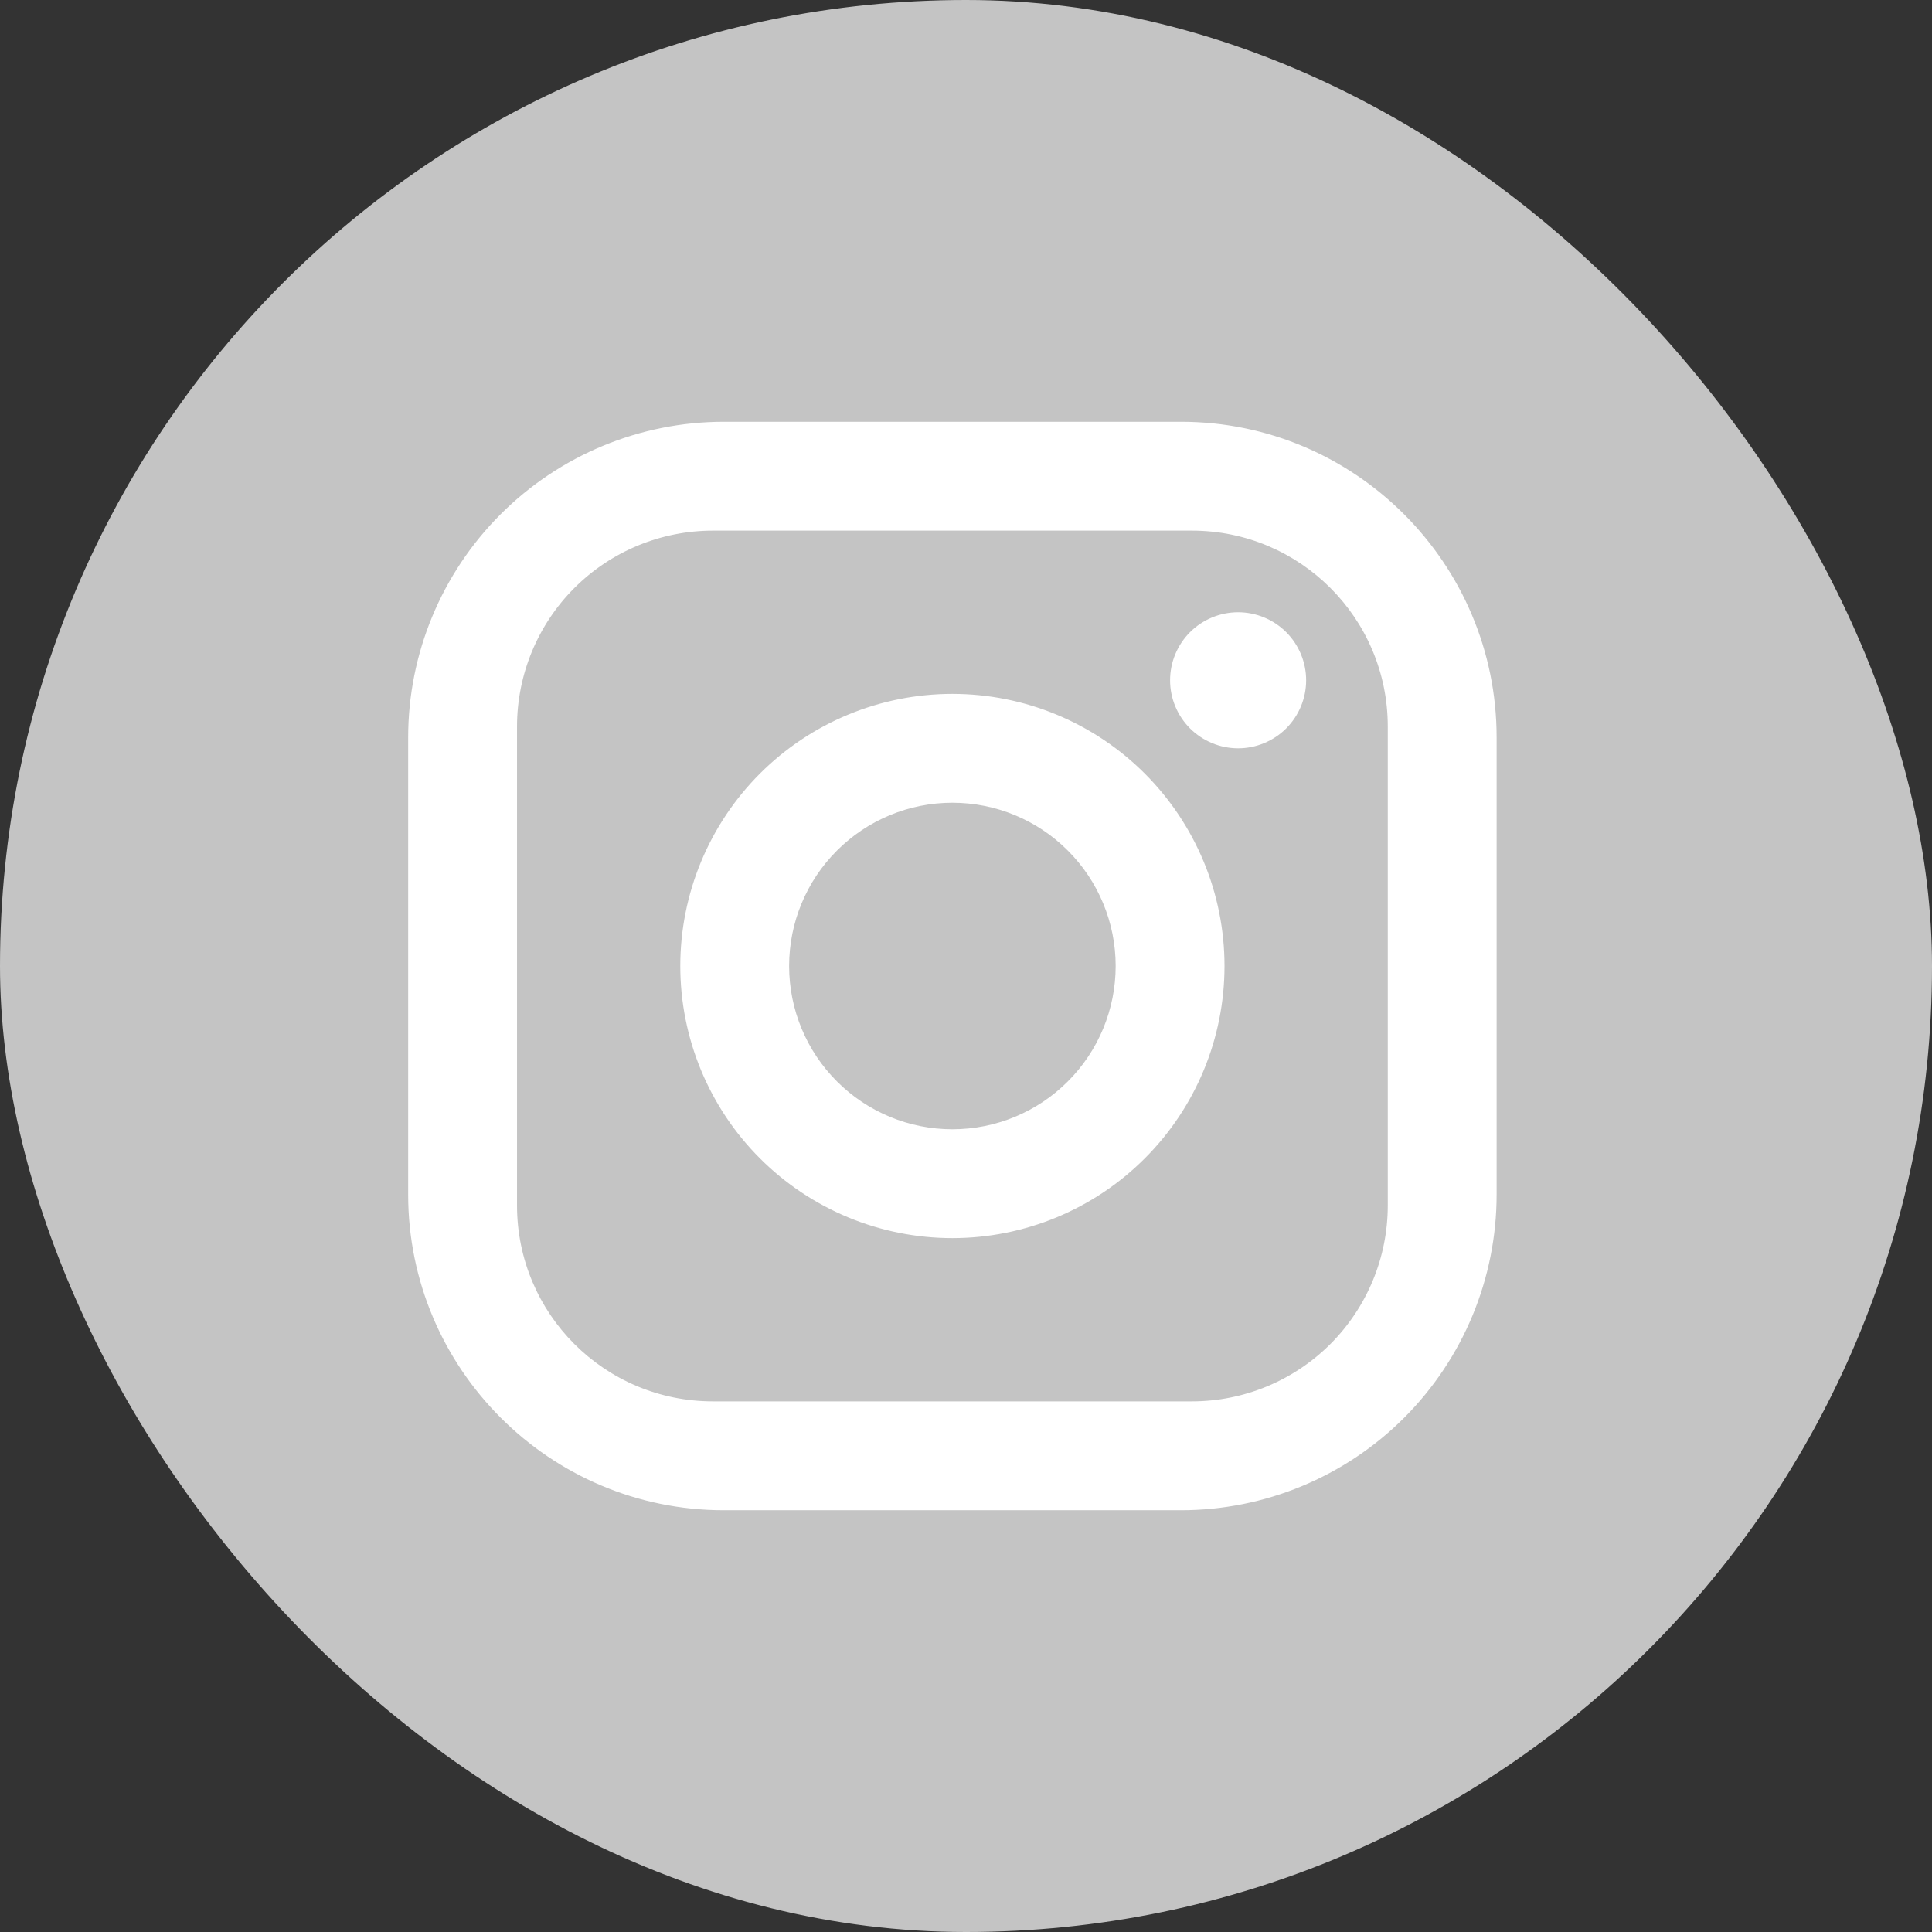
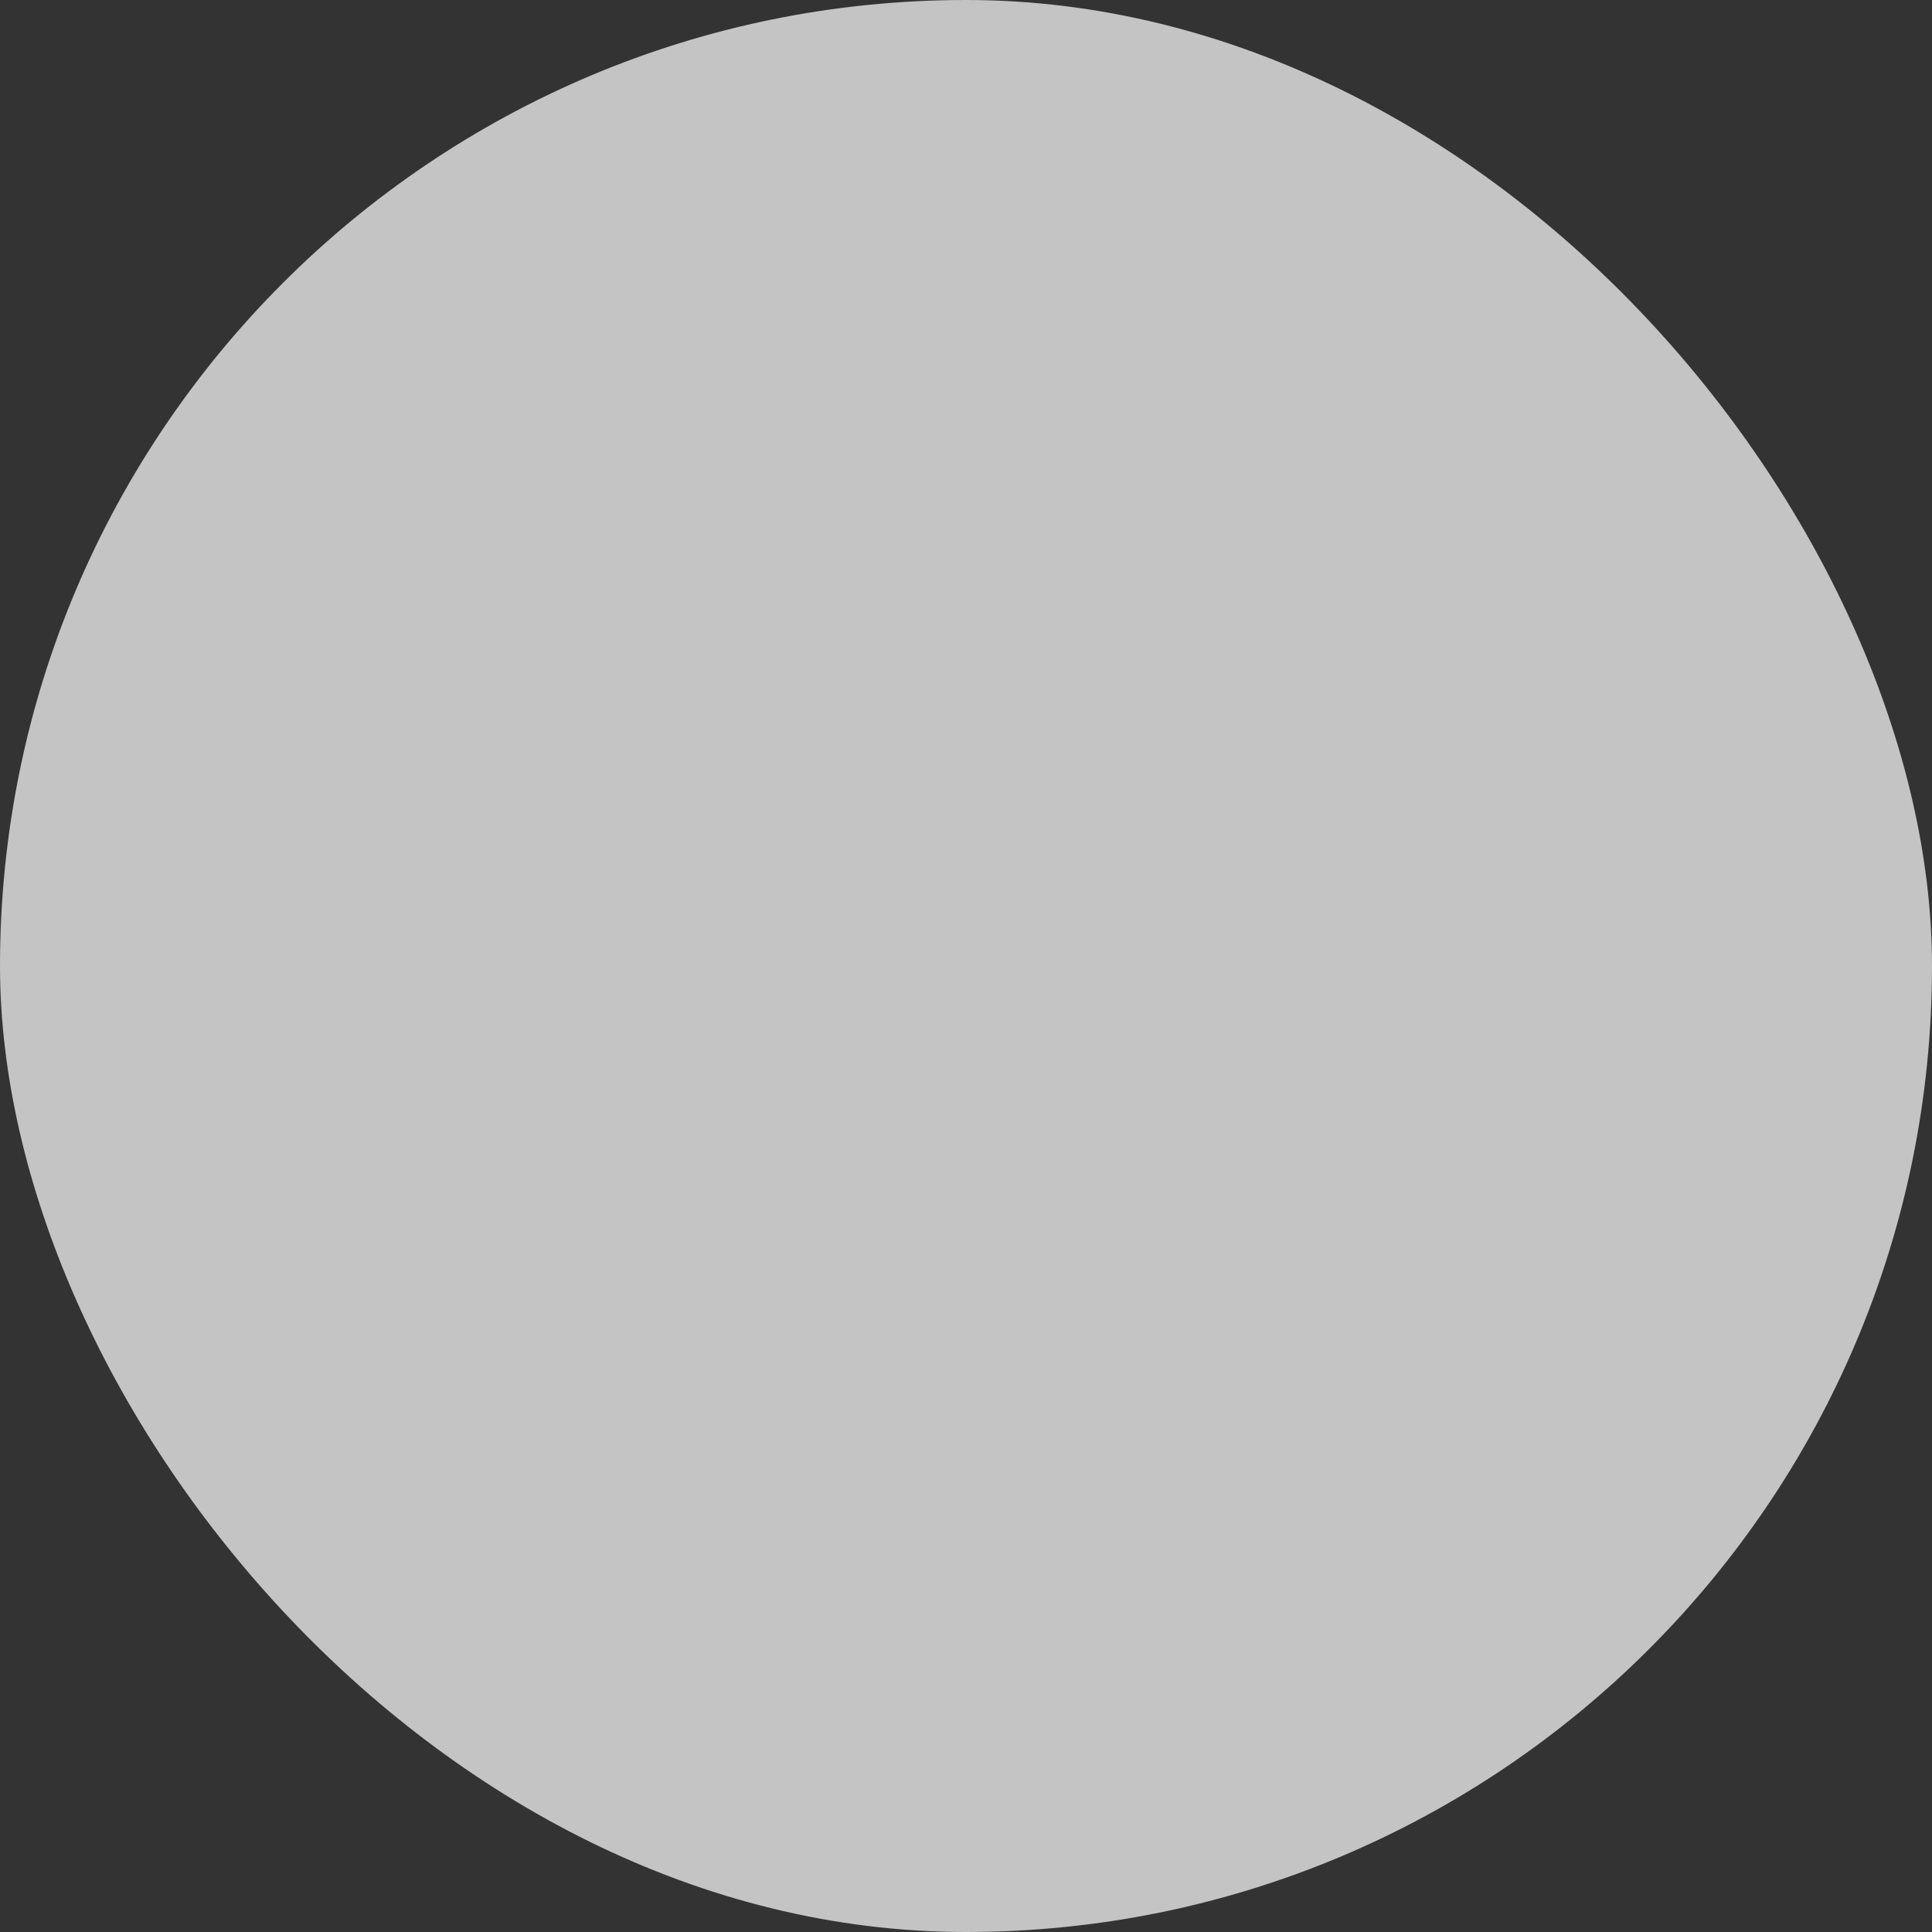
<svg xmlns="http://www.w3.org/2000/svg" fill="none" height="100%" overflow="visible" preserveAspectRatio="none" style="display: block;" viewBox="0 0 35.5 35.5" width="100%">
  <rect x="0" y="0" width="35.5" height="35.5" fill="#333333" stroke="none" />
  <g id="Frame 6">
    <rect fill="#C4C4C4" height="35.5" rx="17.75" width="35.5" />
    <g id="mdi:instagram">
-       <path d="M13.3 7.75H21.7C24.9 7.75 27.5 10.35 27.5 13.55V21.95C27.5 23.488 26.889 24.963 25.801 26.051C24.713 27.139 23.238 27.75 21.7 27.75H13.3C10.1 27.75 7.5 25.15 7.5 21.95V13.55C7.5 12.012 8.111 10.537 9.199 9.449C10.287 8.361 11.762 7.75 13.3 7.75ZM13.1 9.75C12.145 9.75 11.229 10.129 10.554 10.804C9.879 11.479 9.5 12.395 9.5 13.35V22.15C9.5 24.14 11.11 25.75 13.1 25.75H21.9C22.855 25.75 23.77 25.371 24.446 24.696C25.121 24.02 25.5 23.105 25.5 22.15V13.35C25.5 11.36 23.89 9.75 21.9 9.75H13.1ZM22.75 11.25C23.081 11.25 23.399 11.382 23.634 11.616C23.868 11.851 24 12.168 24 12.5C24 12.832 23.868 13.149 23.634 13.384C23.399 13.618 23.081 13.75 22.75 13.75C22.419 13.75 22.101 13.618 21.866 13.384C21.632 13.149 21.5 12.832 21.5 12.5C21.5 12.168 21.632 11.851 21.866 11.616C22.101 11.382 22.419 11.25 22.75 11.25ZM17.5 12.75C18.826 12.75 20.098 13.277 21.035 14.214C21.973 15.152 22.5 16.424 22.5 17.75C22.5 19.076 21.973 20.348 21.035 21.285C20.098 22.223 18.826 22.75 17.5 22.75C16.174 22.75 14.902 22.223 13.964 21.285C13.027 20.348 12.5 19.076 12.5 17.75C12.5 16.424 13.027 15.152 13.964 14.214C14.902 13.277 16.174 12.75 17.5 12.75ZM17.5 14.75C16.704 14.75 15.941 15.066 15.379 15.629C14.816 16.191 14.5 16.954 14.5 17.75C14.5 18.546 14.816 19.309 15.379 19.871C15.941 20.434 16.704 20.75 17.5 20.75C18.296 20.75 19.059 20.434 19.621 19.871C20.184 19.309 20.5 18.546 20.5 17.75C20.5 16.954 20.184 16.191 19.621 15.629C19.059 15.066 18.296 14.75 17.5 14.75Z" fill="white" id="Vector" />
-     </g>
+       </g>
  </g>
</svg>